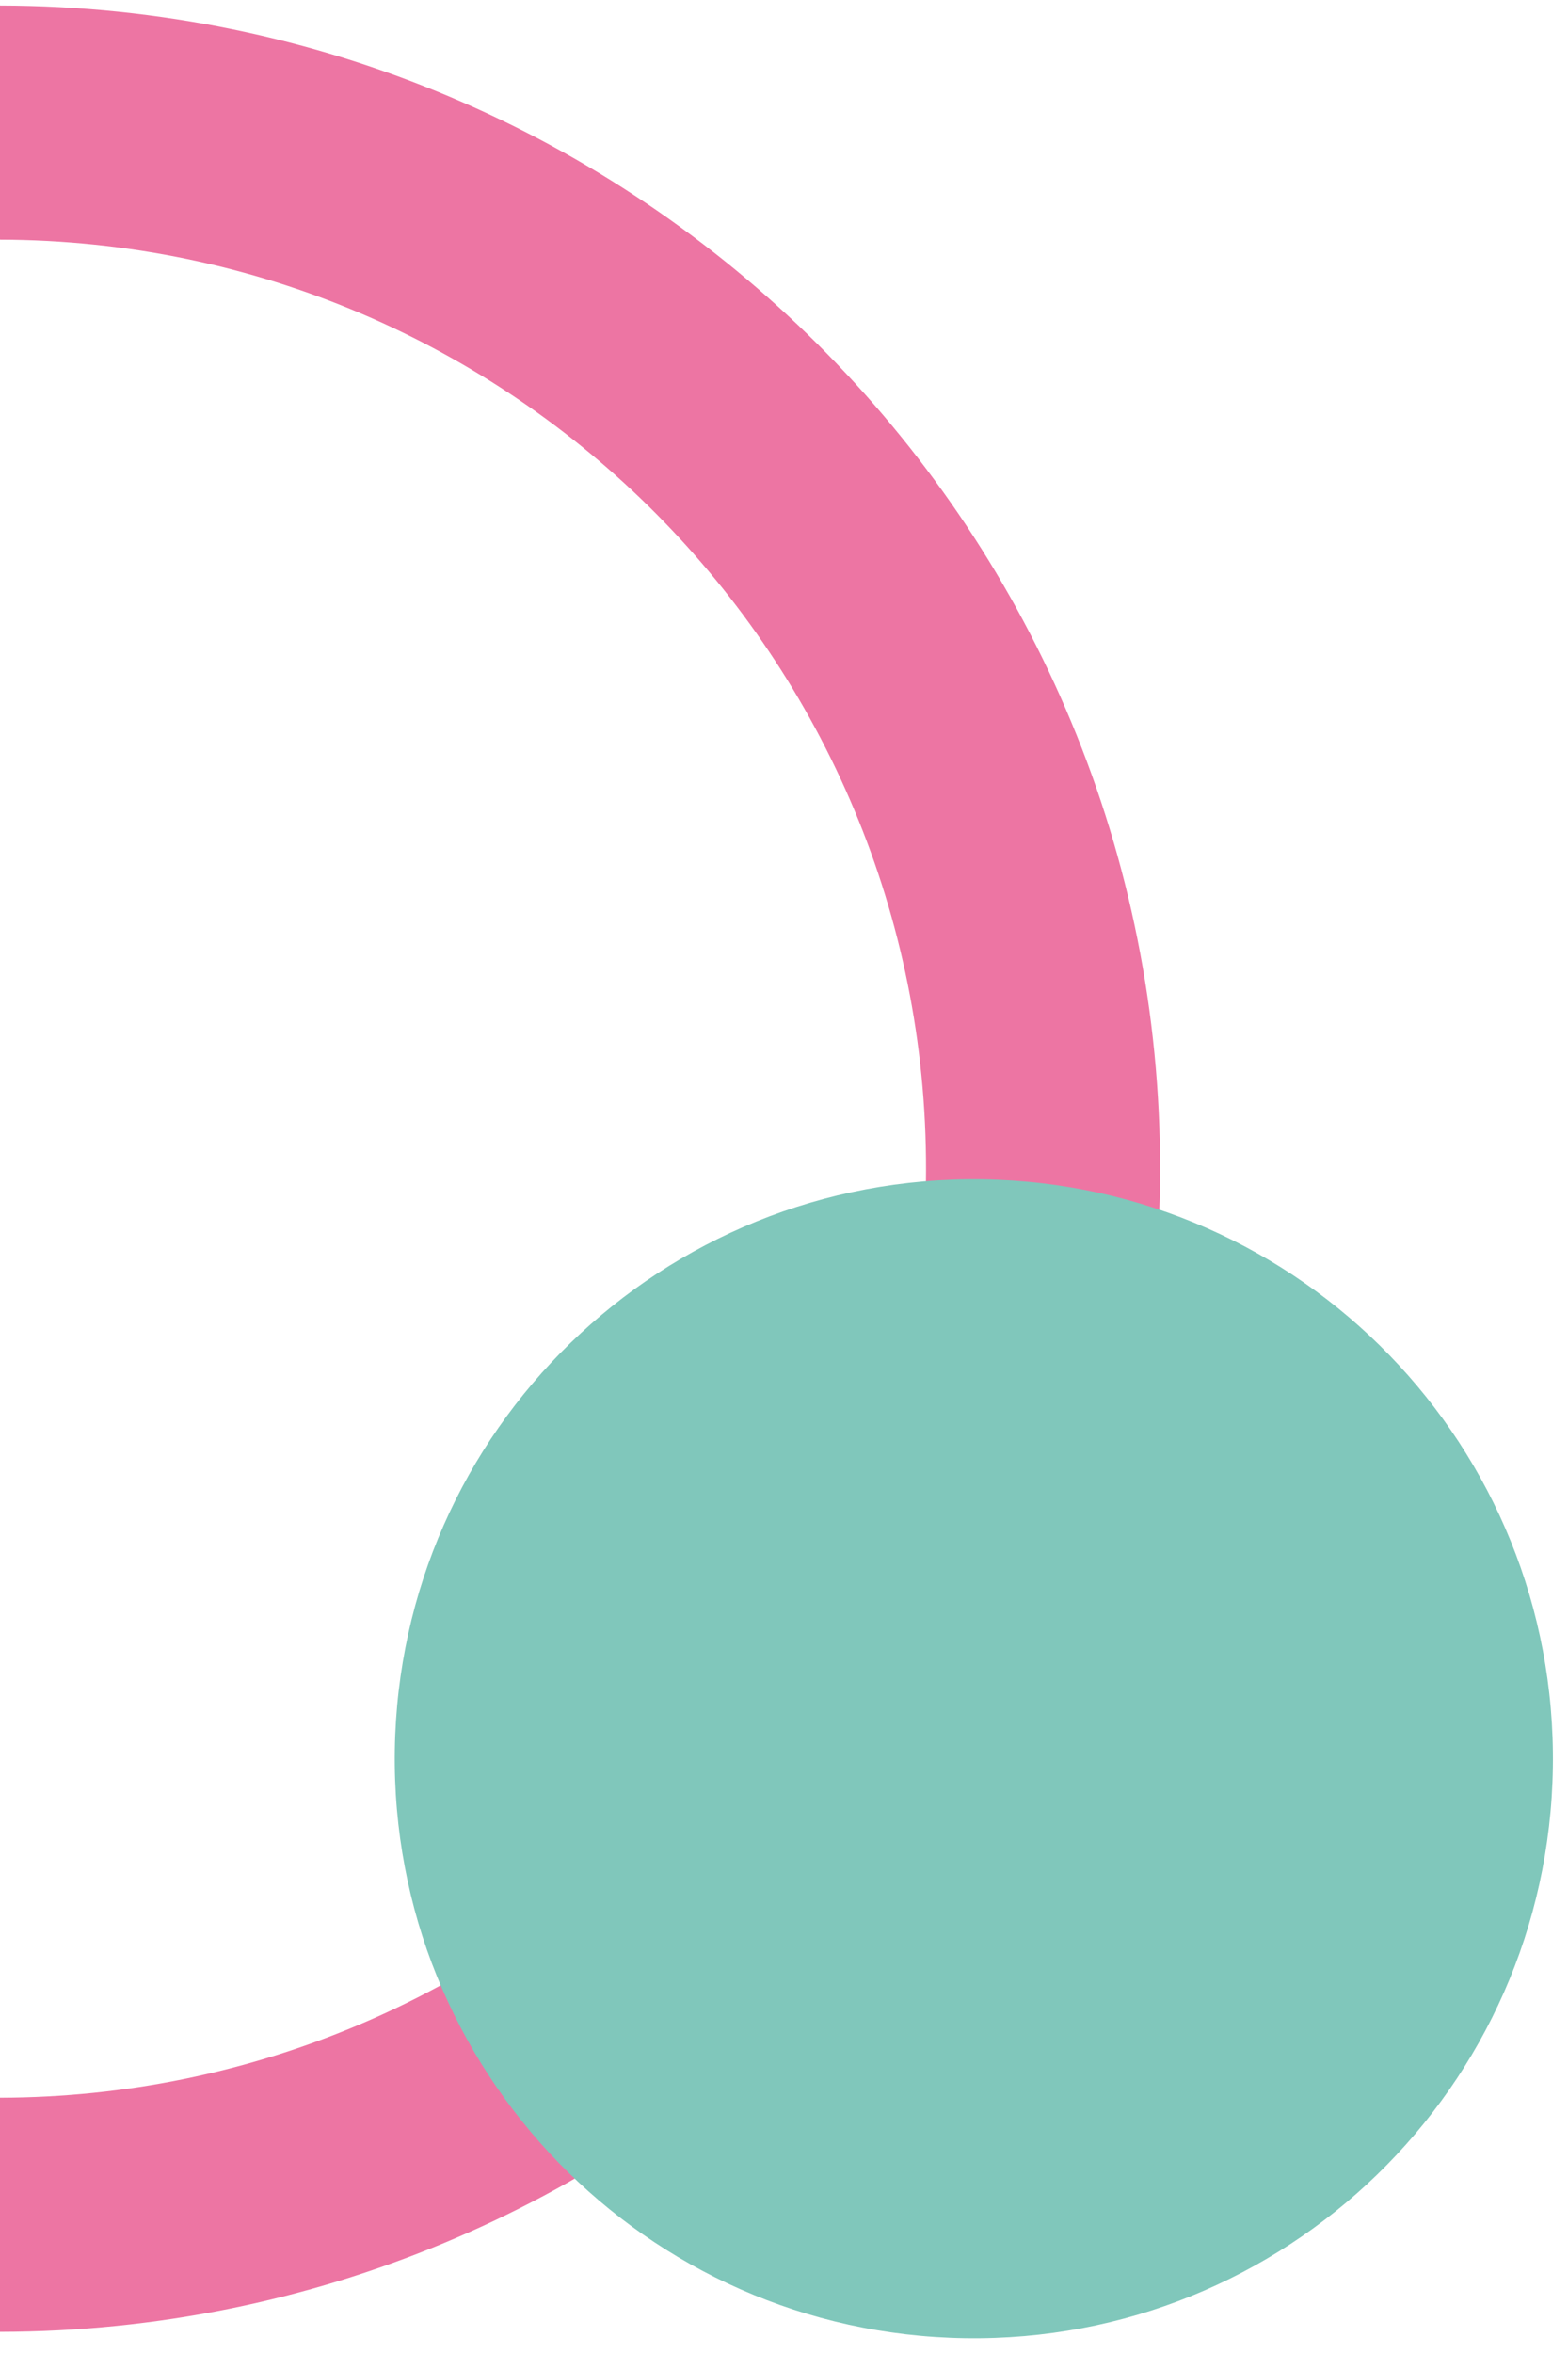
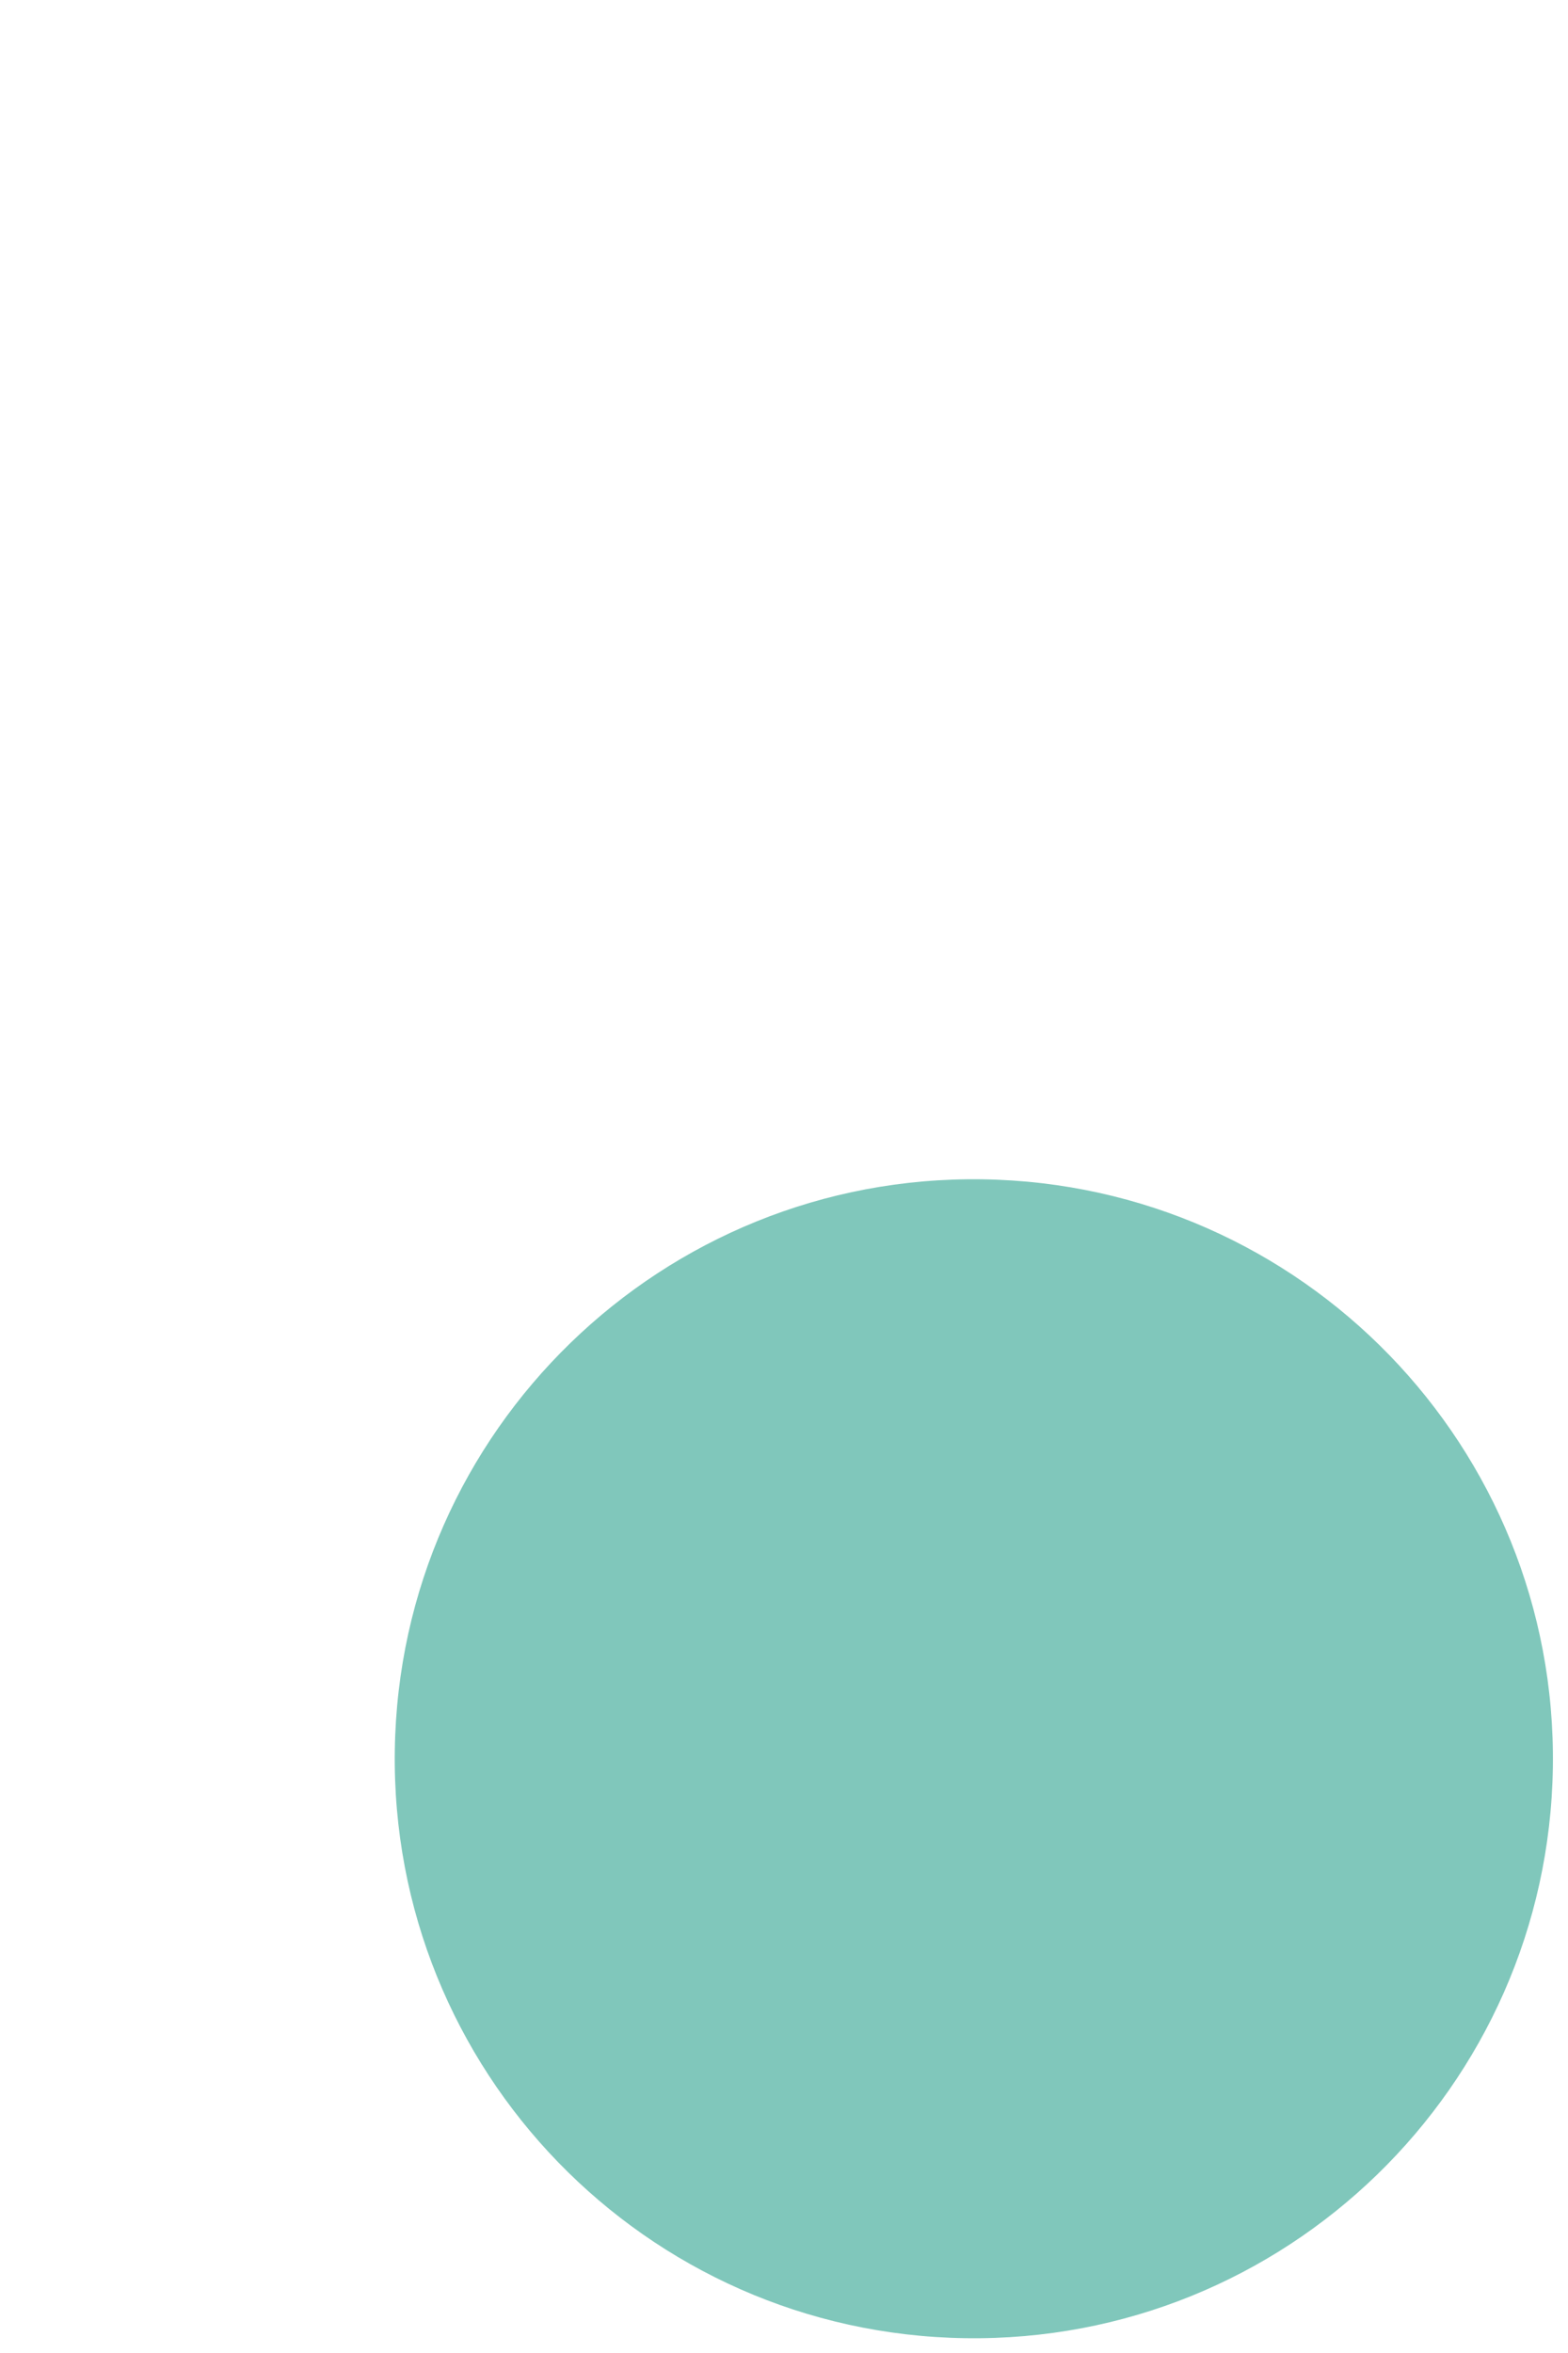
<svg xmlns="http://www.w3.org/2000/svg" width="134" height="201" viewBox="0 0 134 201" fill="none">
-   <path d="M1.291 0.483L2.574 0.511C56.825 2.01 99.941 46.878 99.127 101.318L99.099 102.603C97.615 156.311 53.665 199.106 0 199.193V179.193C43.178 179.102 78.481 144.389 79.129 101.02C79.784 57.189 44.795 21.137 0.992 20.481C0.661 20.477 0.33 20.474 0 20.473V0.473C0.43 0.474 0.86 0.477 1.291 0.483Z" fill="#ED75A3" />
  <path d="M82.483 199.735C109.812 200.144 132.297 178.314 132.706 150.977C133.114 123.64 111.291 101.148 83.963 100.74C56.634 100.331 34.148 122.161 33.74 149.498C33.331 176.835 55.154 199.327 82.483 199.735Z" fill="#80C7BB" />
</svg>